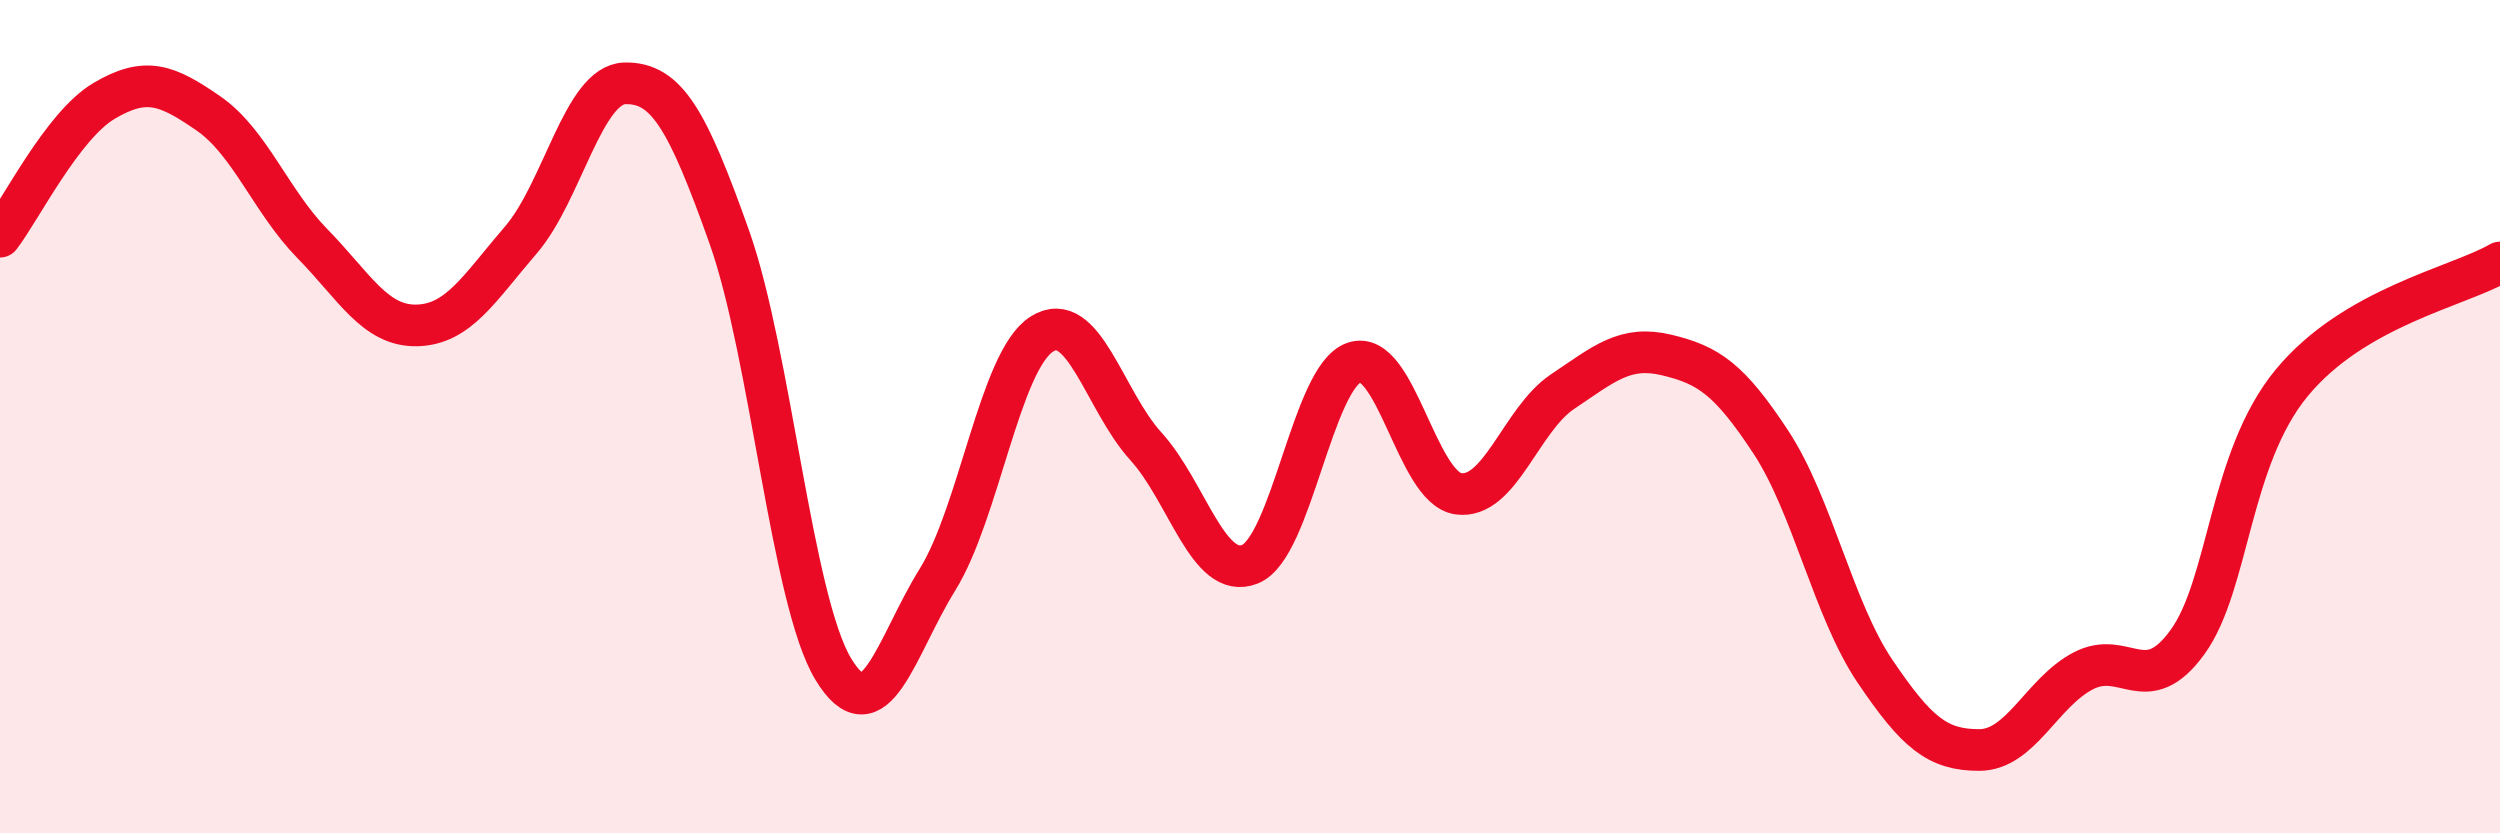
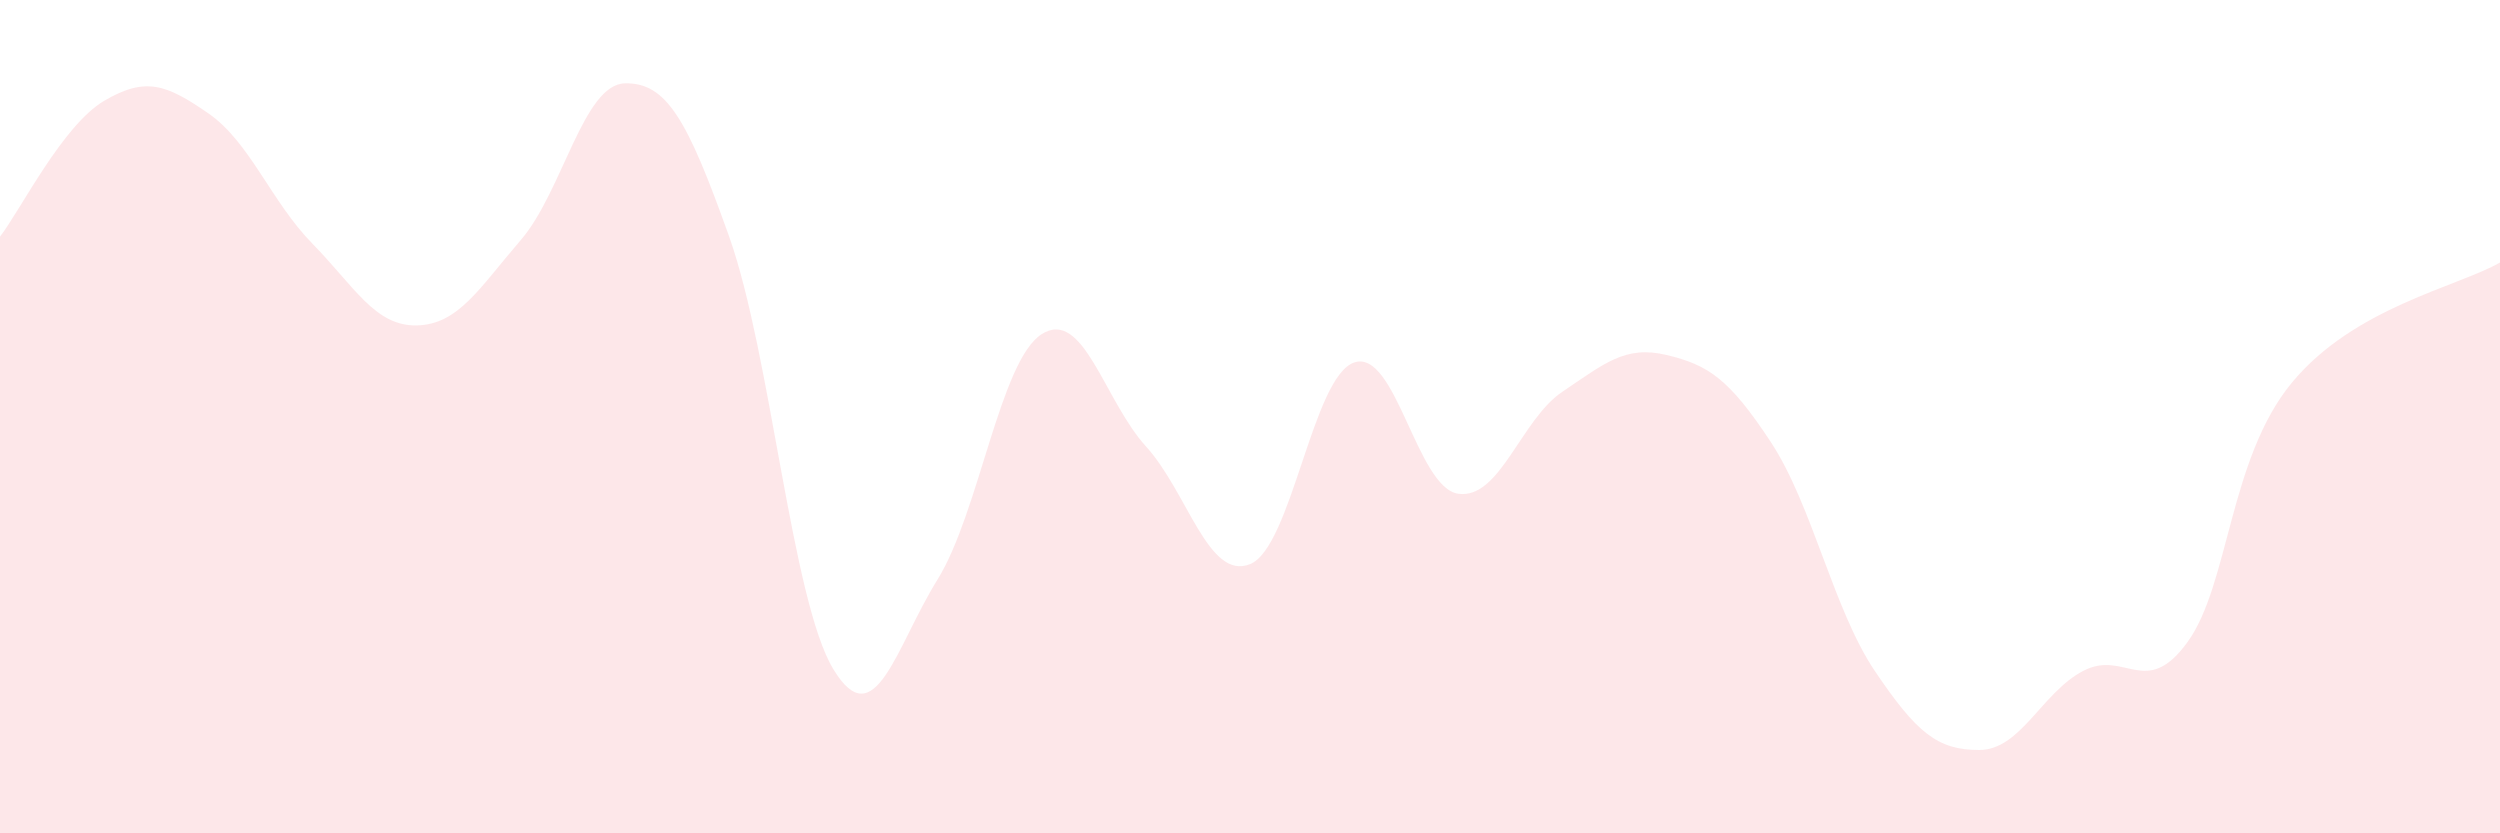
<svg xmlns="http://www.w3.org/2000/svg" width="60" height="20" viewBox="0 0 60 20">
  <path d="M 0,5.68 C 0.5,5.03 1.5,3.01 2.5,2.42 C 3.5,1.83 4,2.03 5,2.72 C 6,3.41 6.5,4.83 7.5,5.85 C 8.5,6.87 9,7.83 10,7.81 C 11,7.79 11.5,6.92 12.5,5.76 C 13.5,4.6 14,2.02 15,2 C 16,1.98 16.5,2.87 17.5,5.68 C 18.5,8.49 19,14.41 20,16.06 C 21,17.71 21.5,15.52 22.5,13.91 C 23.5,12.3 24,8.66 25,8.02 C 26,7.38 26.5,9.61 27.5,10.71 C 28.5,11.81 29,13.94 30,13.54 C 31,13.14 31.5,9.04 32.5,8.7 C 33.5,8.36 34,11.71 35,11.85 C 36,11.99 36.5,10.07 37.5,9.4 C 38.5,8.73 39,8.28 40,8.52 C 41,8.76 41.5,9.09 42.5,10.61 C 43.5,12.13 44,14.63 45,16.11 C 46,17.59 46.5,18 47.5,18 C 48.5,18 49,16.62 50,16.1 C 51,15.58 51.5,16.79 52.5,15.41 C 53.5,14.03 53.5,11.01 55,9.19 C 56.5,7.37 59,6.88 60,6.3L60 20L0 20Z" fill="#EB0A25" opacity="0.1" stroke-linecap="round" stroke-linejoin="round" />
-   <path d="M 0,5.68 C 0.5,5.03 1.5,3.01 2.5,2.42 C 3.5,1.83 4,2.03 5,2.72 C 6,3.41 6.5,4.83 7.5,5.85 C 8.5,6.87 9,7.83 10,7.81 C 11,7.79 11.5,6.92 12.5,5.76 C 13.5,4.6 14,2.02 15,2 C 16,1.98 16.5,2.87 17.5,5.68 C 18.5,8.49 19,14.41 20,16.06 C 21,17.71 21.5,15.52 22.5,13.91 C 23.5,12.3 24,8.66 25,8.02 C 26,7.38 26.5,9.61 27.5,10.71 C 28.5,11.81 29,13.94 30,13.54 C 31,13.14 31.5,9.04 32.5,8.7 C 33.5,8.36 34,11.71 35,11.85 C 36,11.99 36.5,10.07 37.5,9.4 C 38.5,8.73 39,8.28 40,8.52 C 41,8.76 41.5,9.09 42.5,10.61 C 43.5,12.13 44,14.63 45,16.11 C 46,17.59 46.5,18 47.5,18 C 48.5,18 49,16.62 50,16.1 C 51,15.58 51.5,16.79 52.5,15.41 C 53.5,14.03 53.5,11.01 55,9.19 C 56.5,7.37 59,6.88 60,6.3" stroke="#EB0A25" stroke-width="1" fill="none" stroke-linecap="round" stroke-linejoin="round" />
</svg>